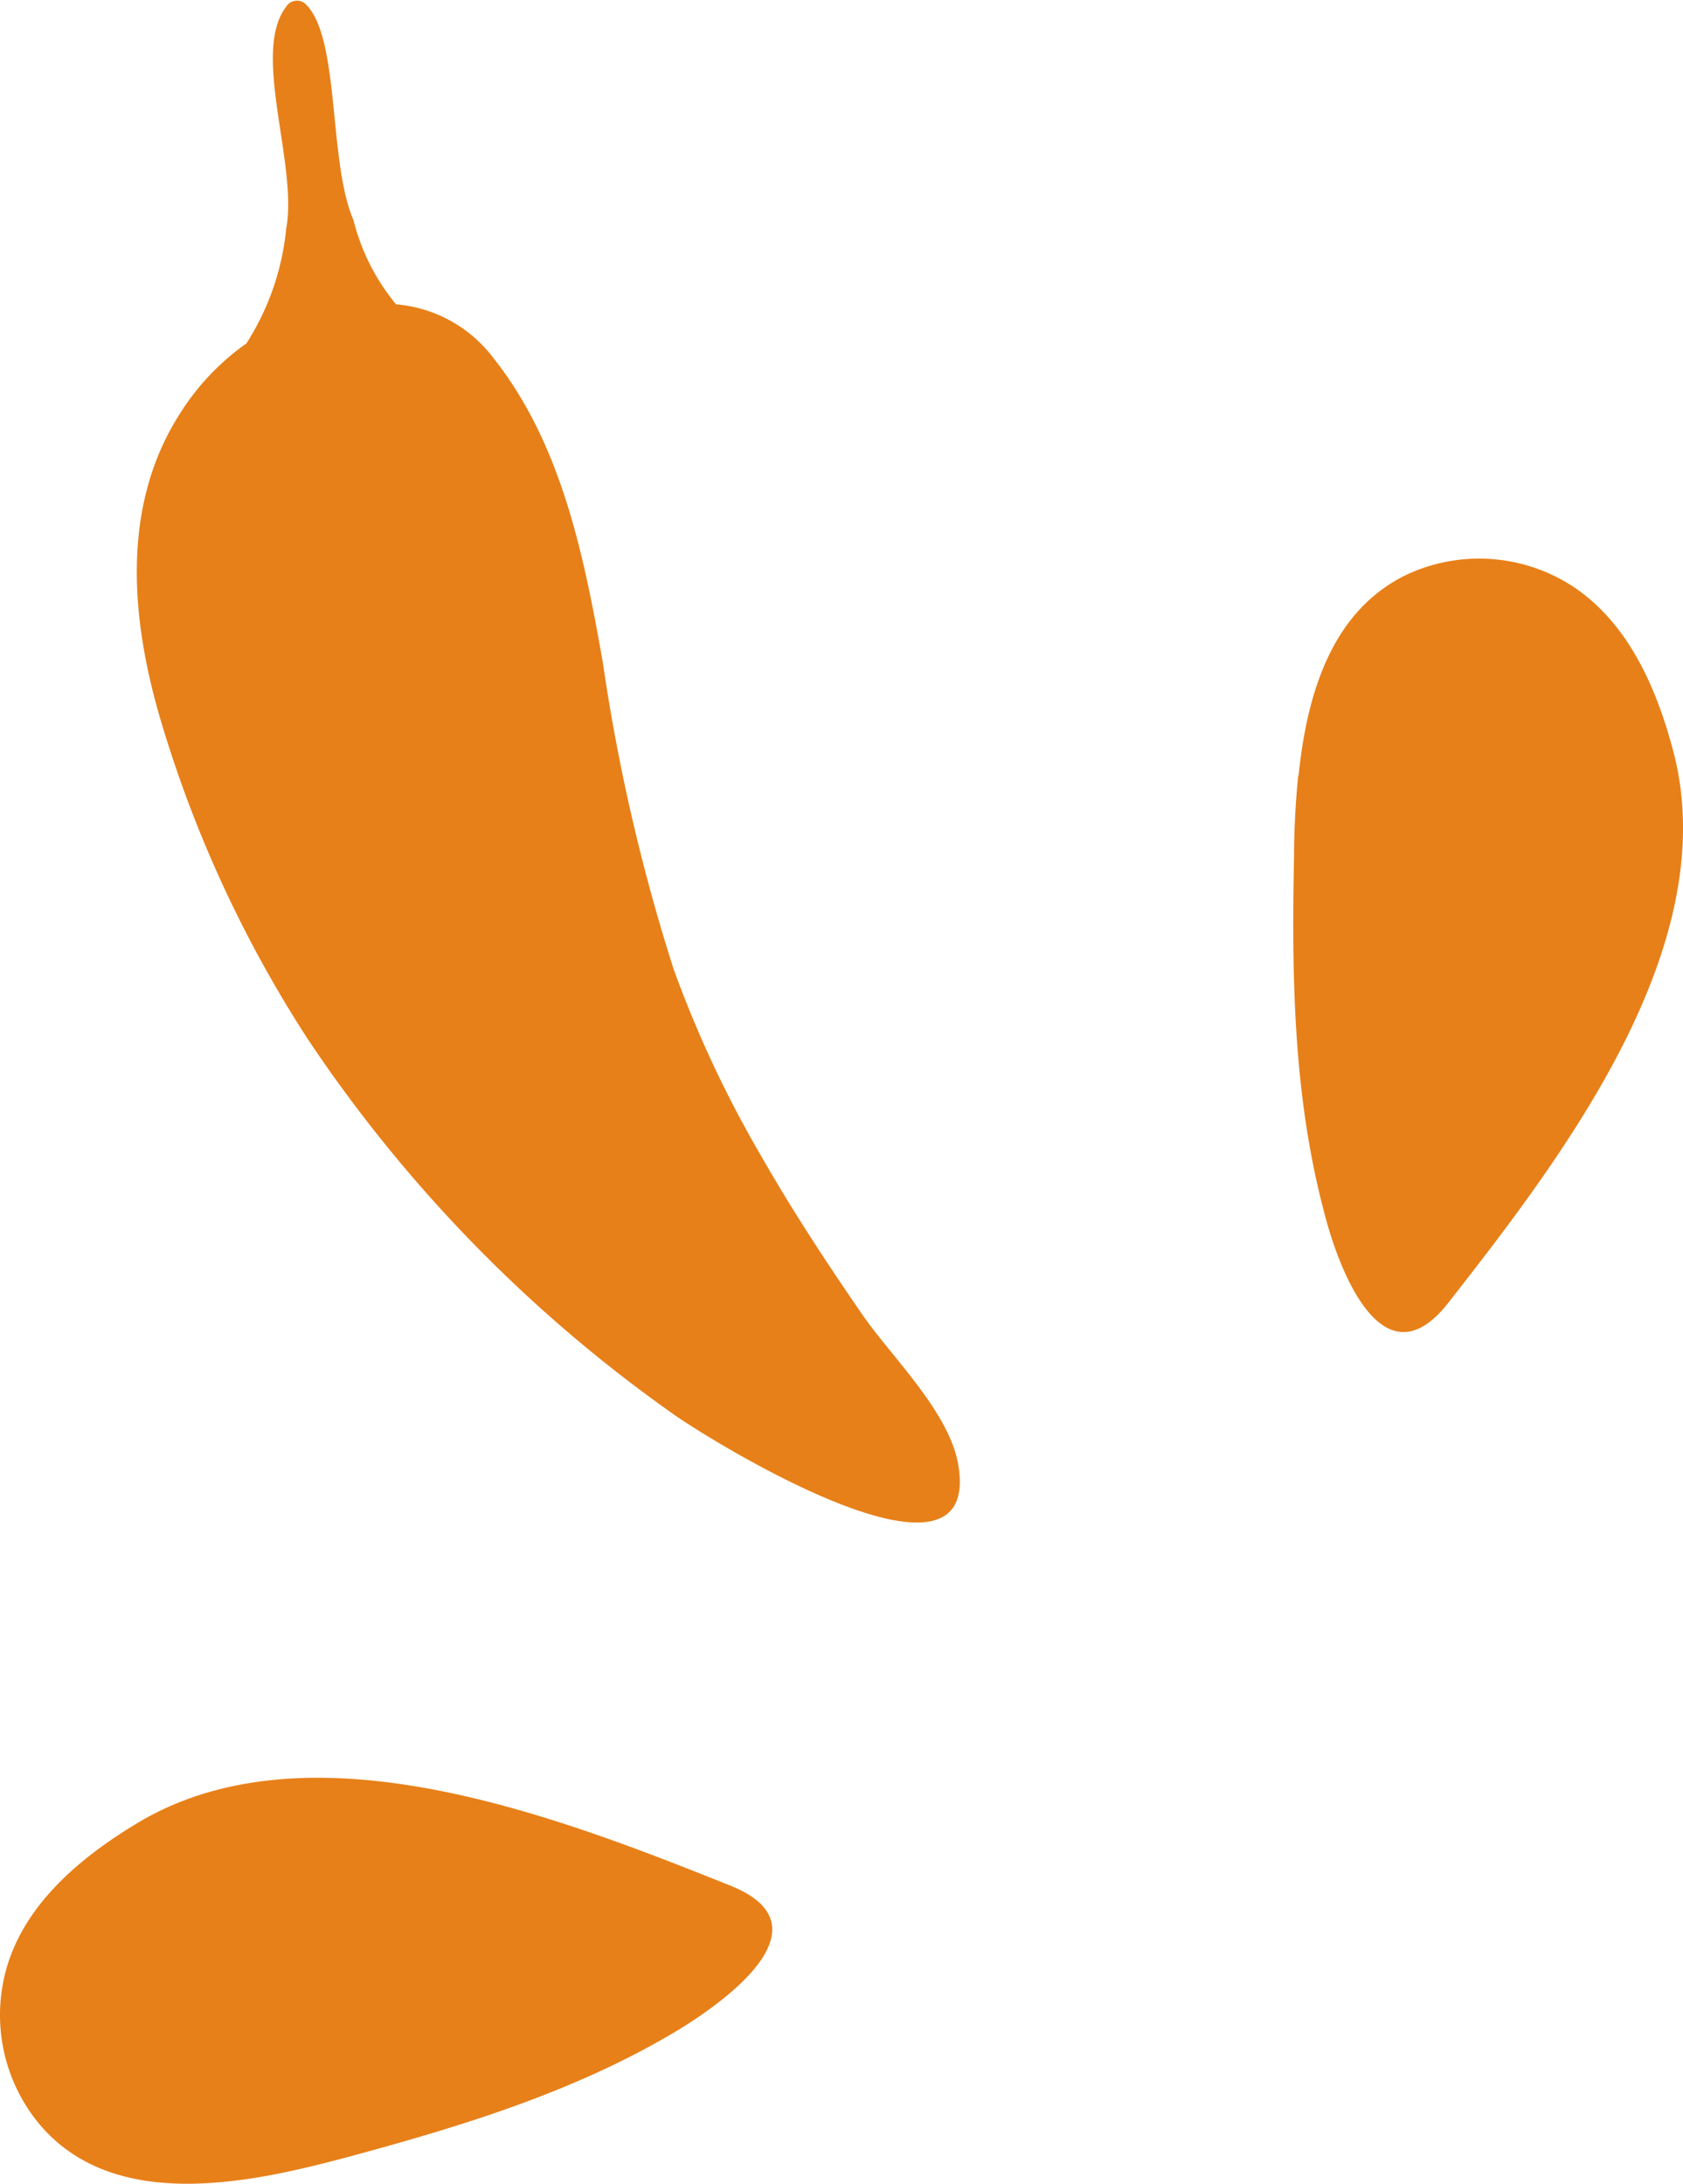
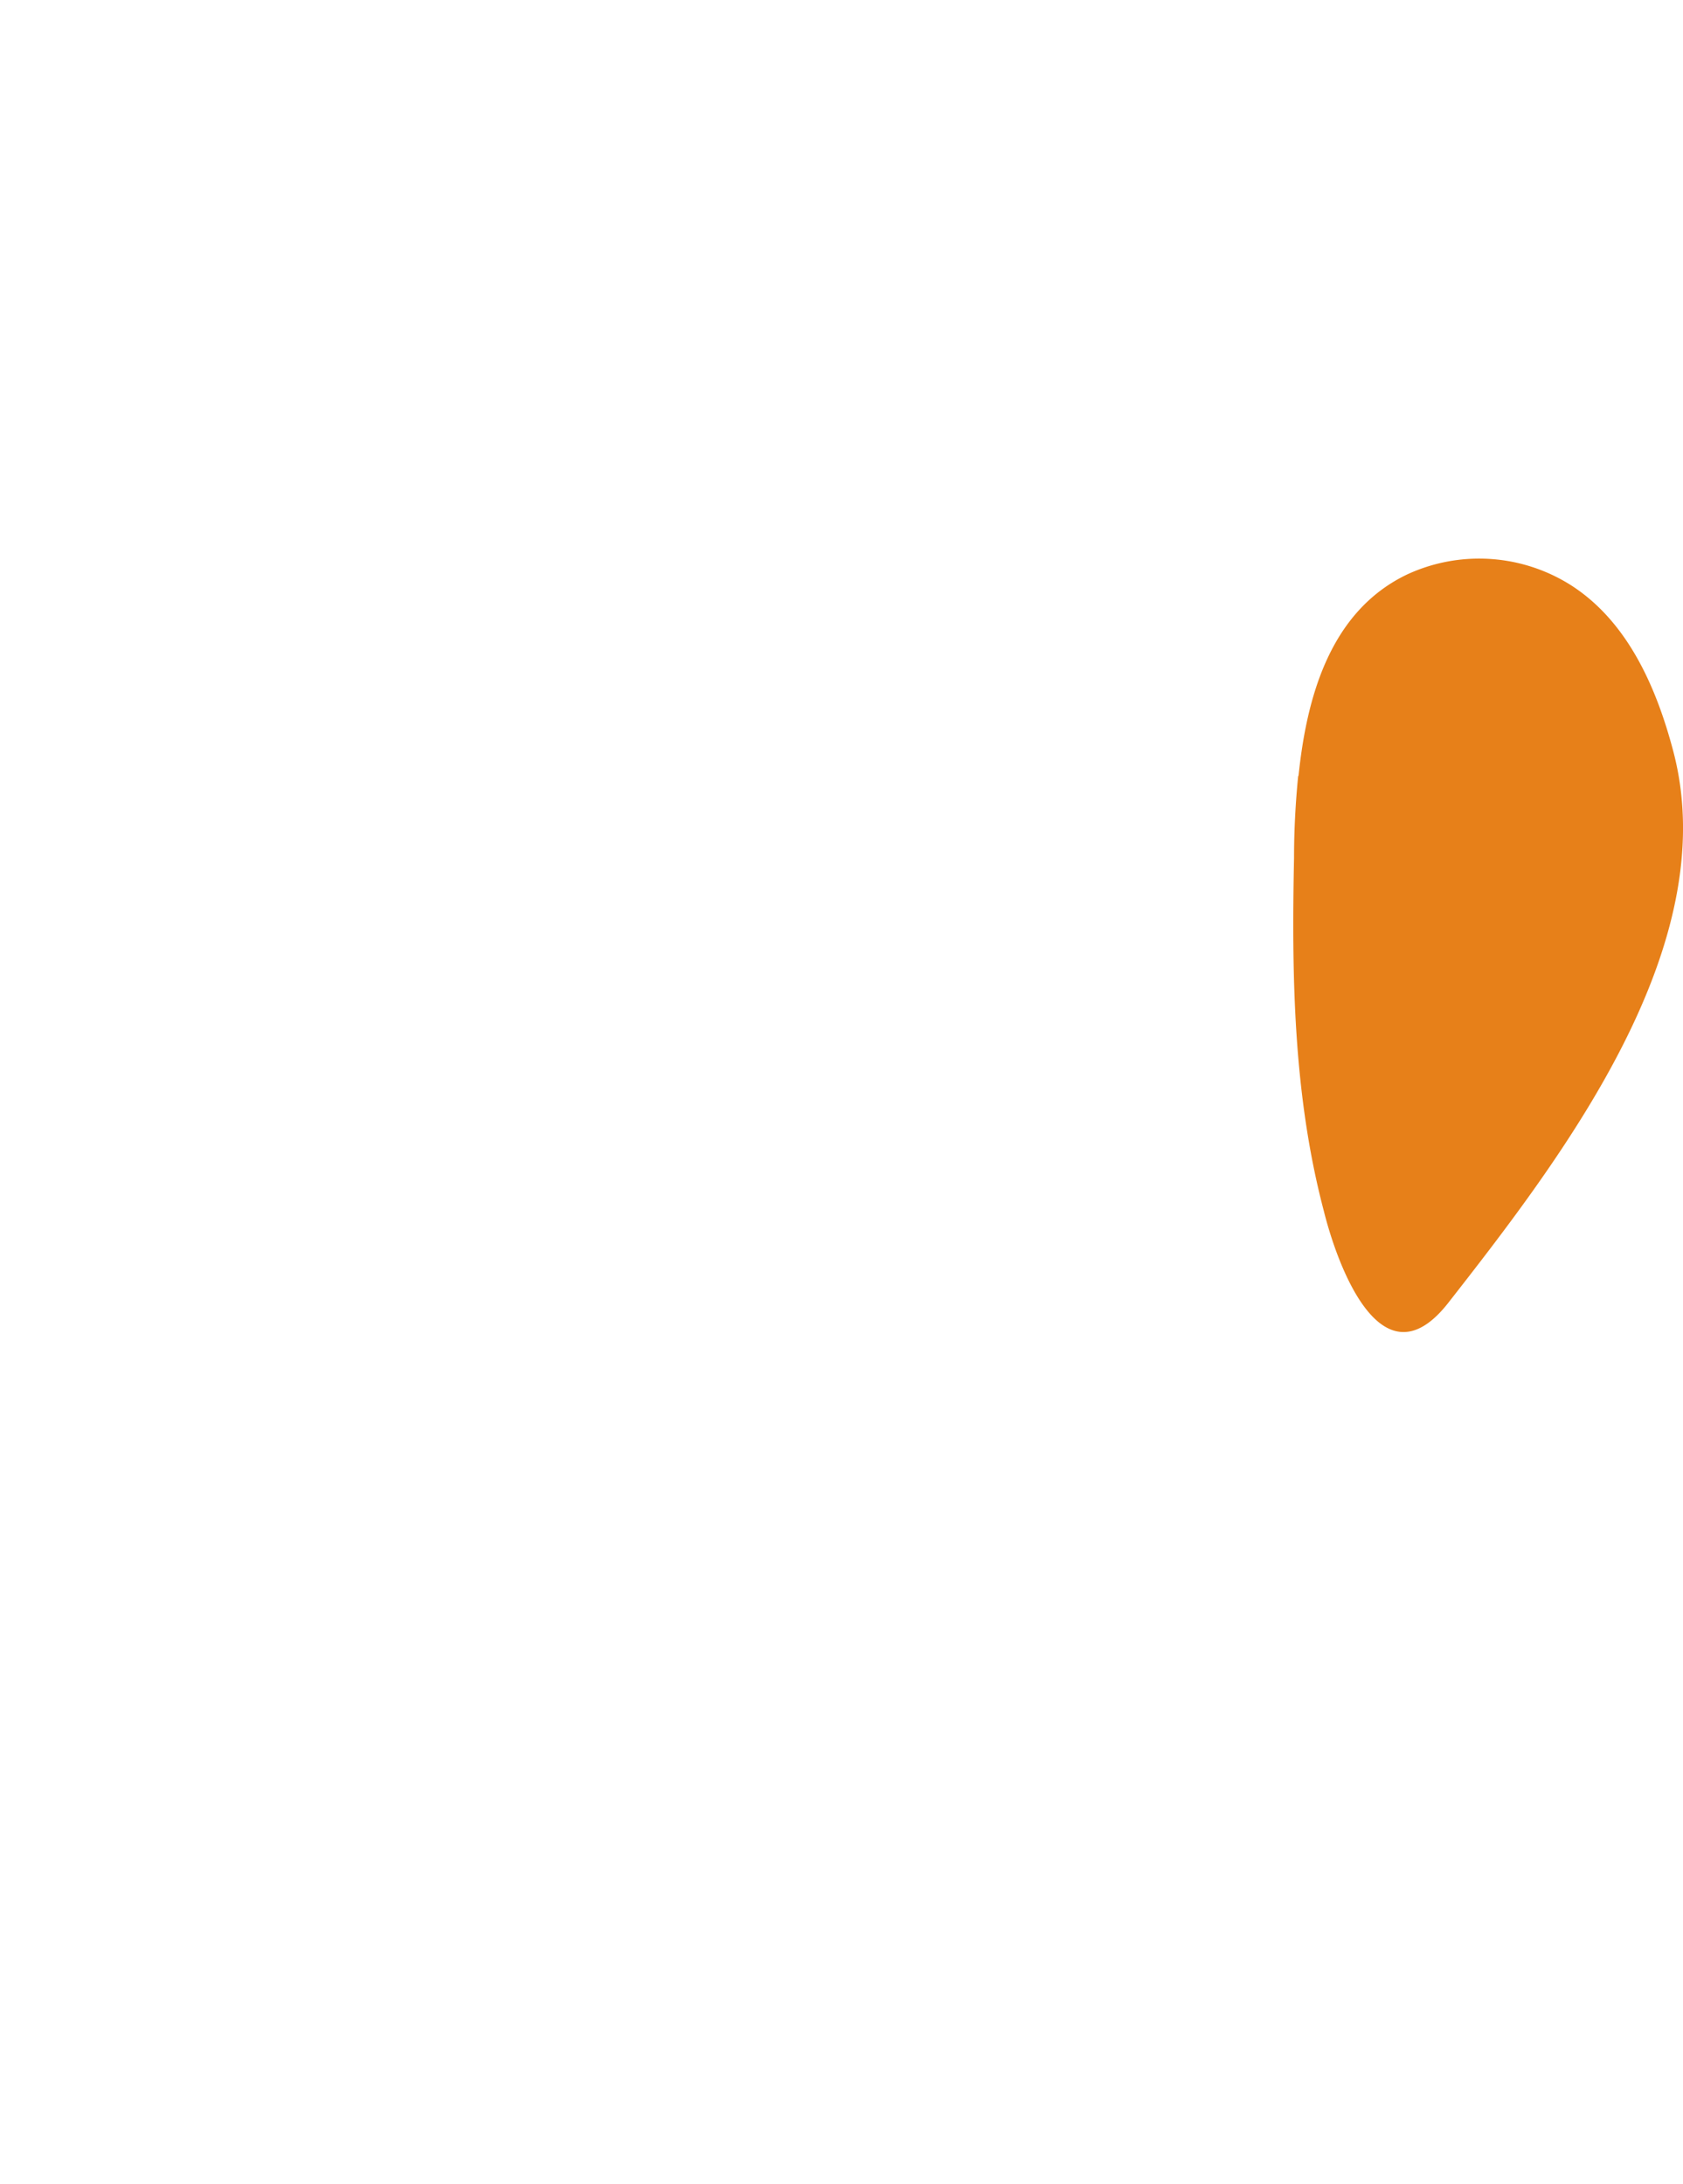
<svg xmlns="http://www.w3.org/2000/svg" id="Layer_1" data-name="Layer 1" viewBox="0 0 75.85 98.44">
  <defs>
    <style>.cls-2{fill:#e78019;}</style>
  </defs>
  <title>ornament-1</title>
-   <path class="cls-2" d="M11.08,15.52A11.72,11.72,0,0,0,12.9,10.3c.53-2.91-1.59-7.94,0-10A.57.57,0,0,1,13.79.2c1.55,1.54,1,7.1,2.14,9.72a9.6,9.6,0,0,0,1.92,3.8,6.12,6.12,0,0,1,4.38,2.41C25.3,20,26.31,25,27.17,29.87a86.2,86.2,0,0,0,3.18,13.79,51.3,51.3,0,0,0,4,8.53c1.39,2.43,2.93,4.77,4.52,7.08,1.33,1.92,3.93,4.4,4.32,6.78,1.09,6.5-11.27-1.17-12.87-2.32A64.49,64.49,0,0,1,13.89,46.87,55.26,55.26,0,0,1,7.27,32.56c-1.35-4.51-1.85-9.63.78-13.82a11.11,11.11,0,0,1,3-3.22Z" />
  <path class="cls-2" d="M58.52,35c.36-3.52,1.4-7.44,4.91-9.11a7.73,7.73,0,0,1,7.4.51c2.52,1.63,3.81,4.56,4.57,7.42,2.35,8.79-5,18.35-10.12,24.9-3,3.85-5-1.65-5.62-4.14C58.29,49.38,58.21,44,58.32,38.67c0-1.16.06-2.43.19-3.72Z" />
-   <path class="cls-2" d="M12,98.09c-3.48.62-7.53.71-10.11-2.2A7.7,7.7,0,0,1,.32,88.64c.86-2.86,3.32-4.92,5.86-6.45,7.79-4.69,19-.28,26.73,2.81,4.53,1.81-.21,5.22-2.41,6.55-4.58,2.75-9.76,4.32-14.87,5.7-1.13.3-2.36.61-3.63.84Z" />
</svg>